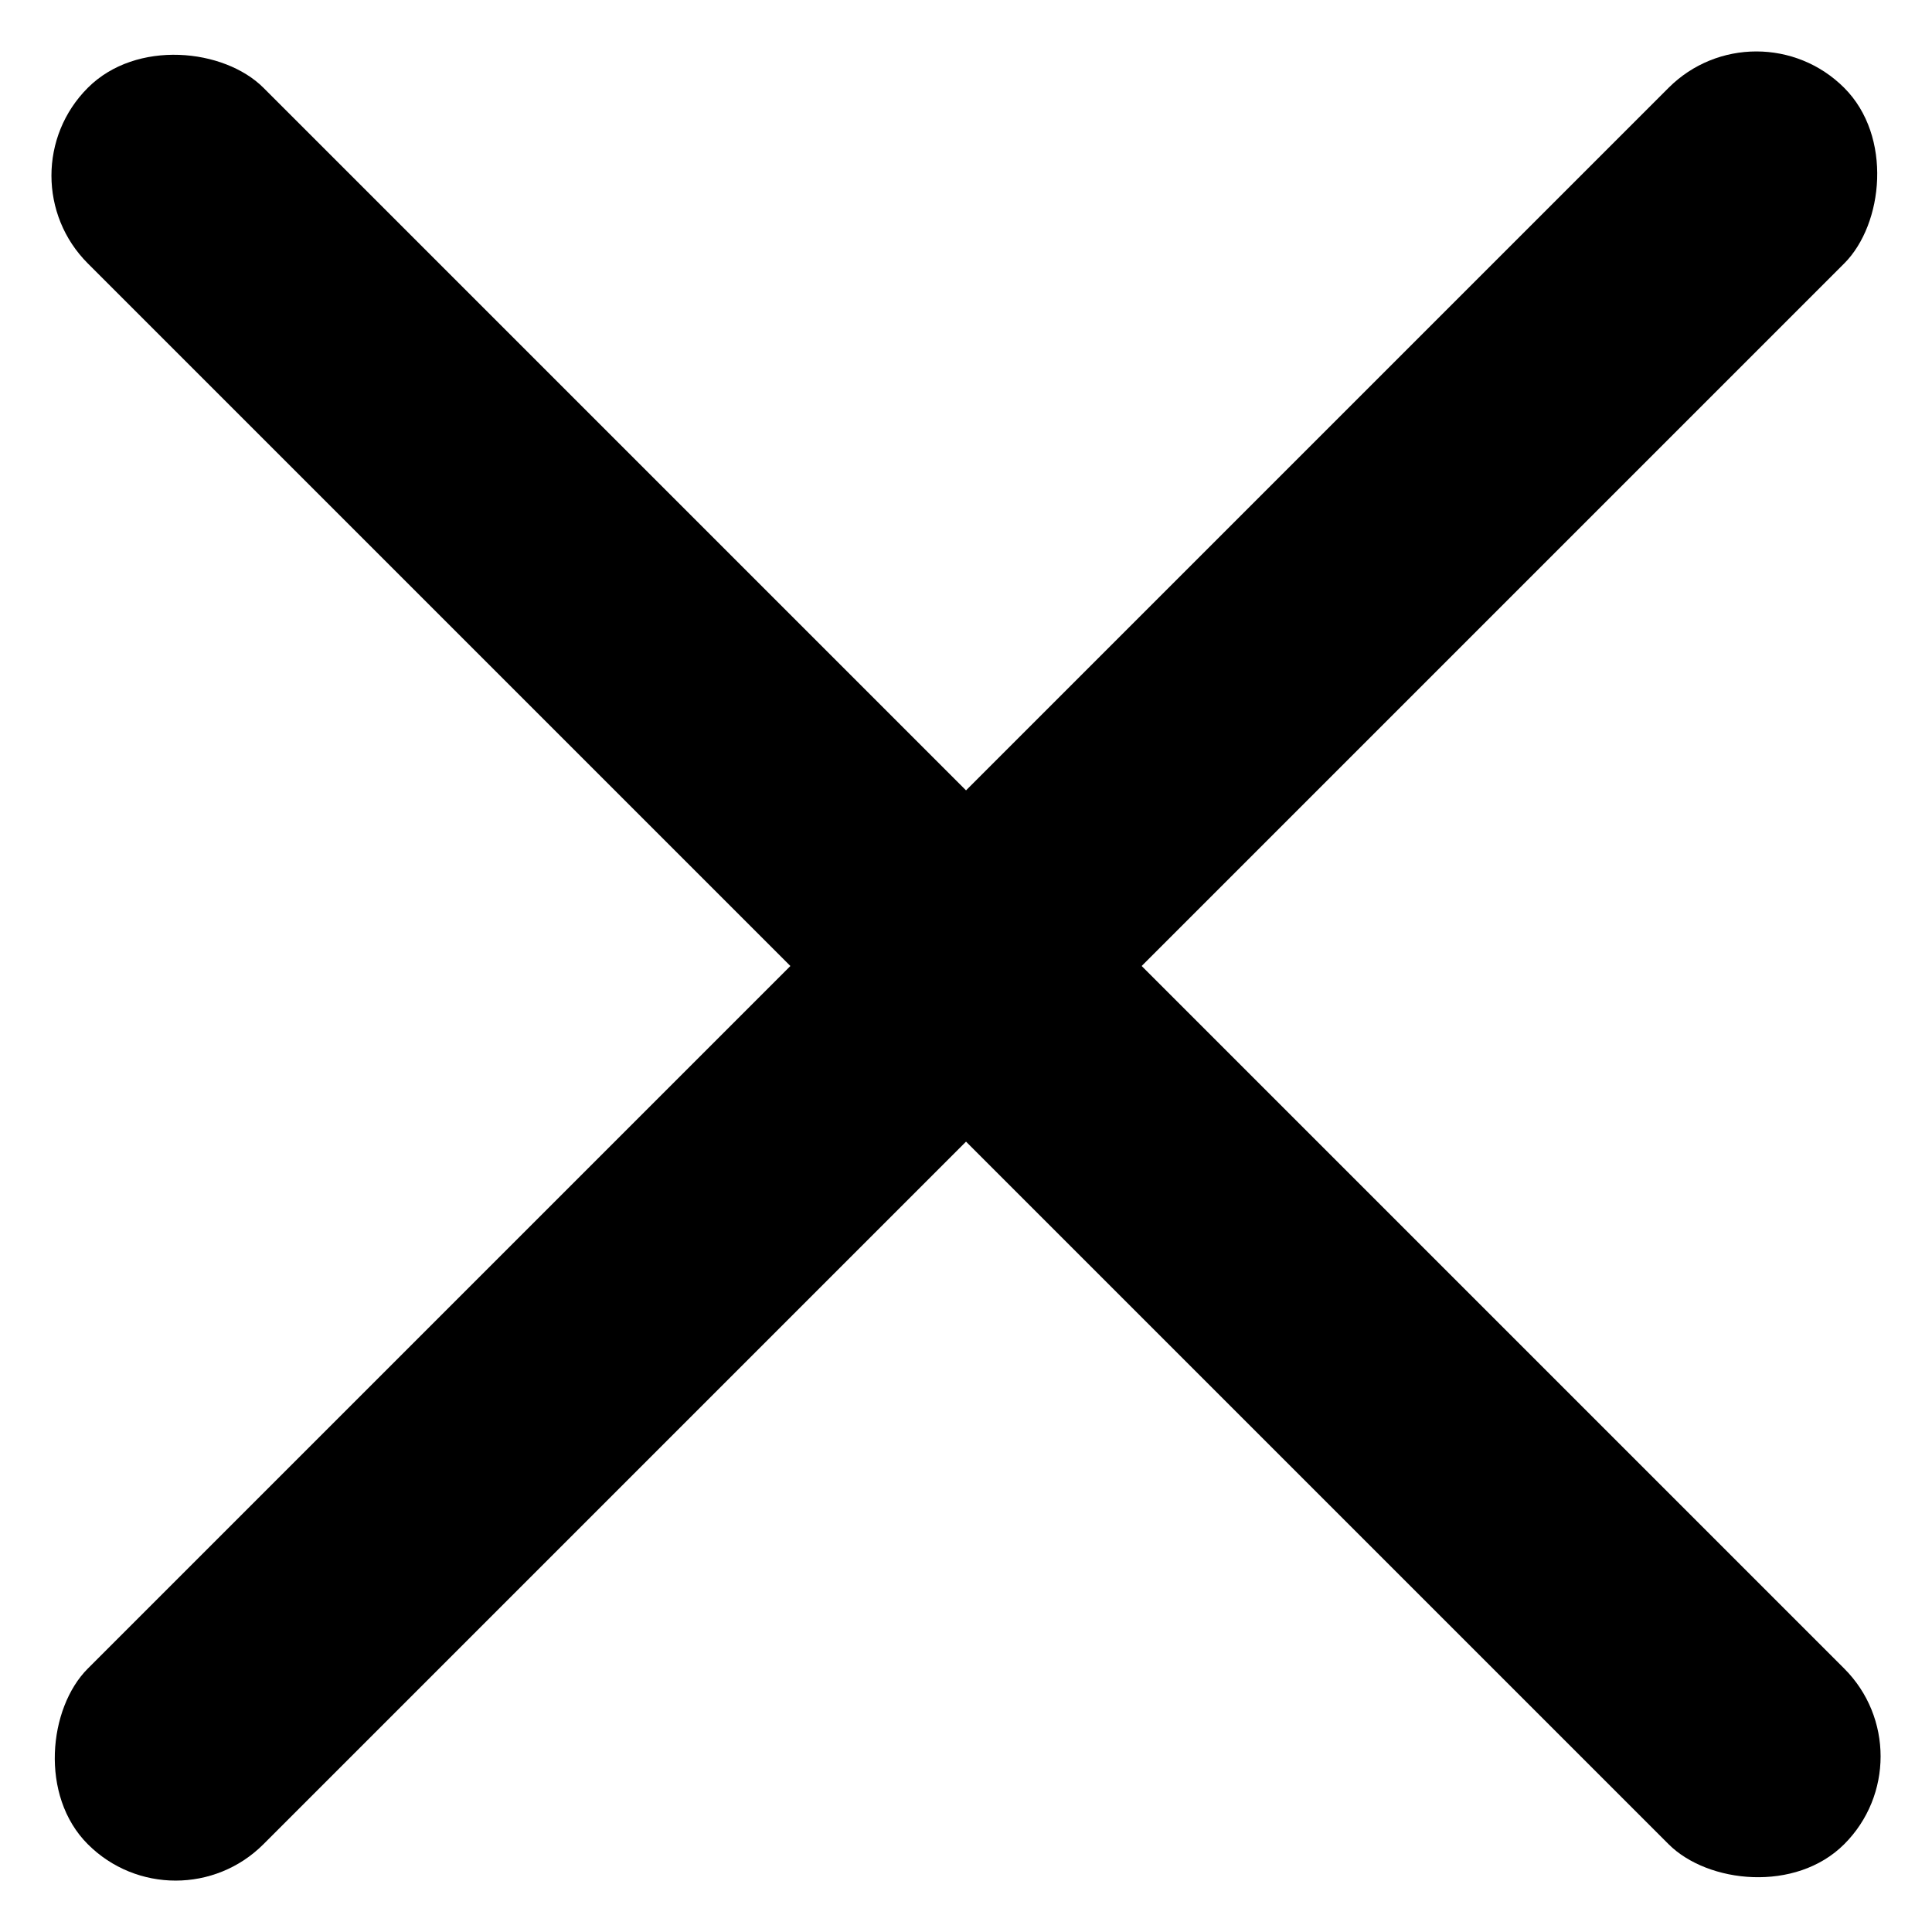
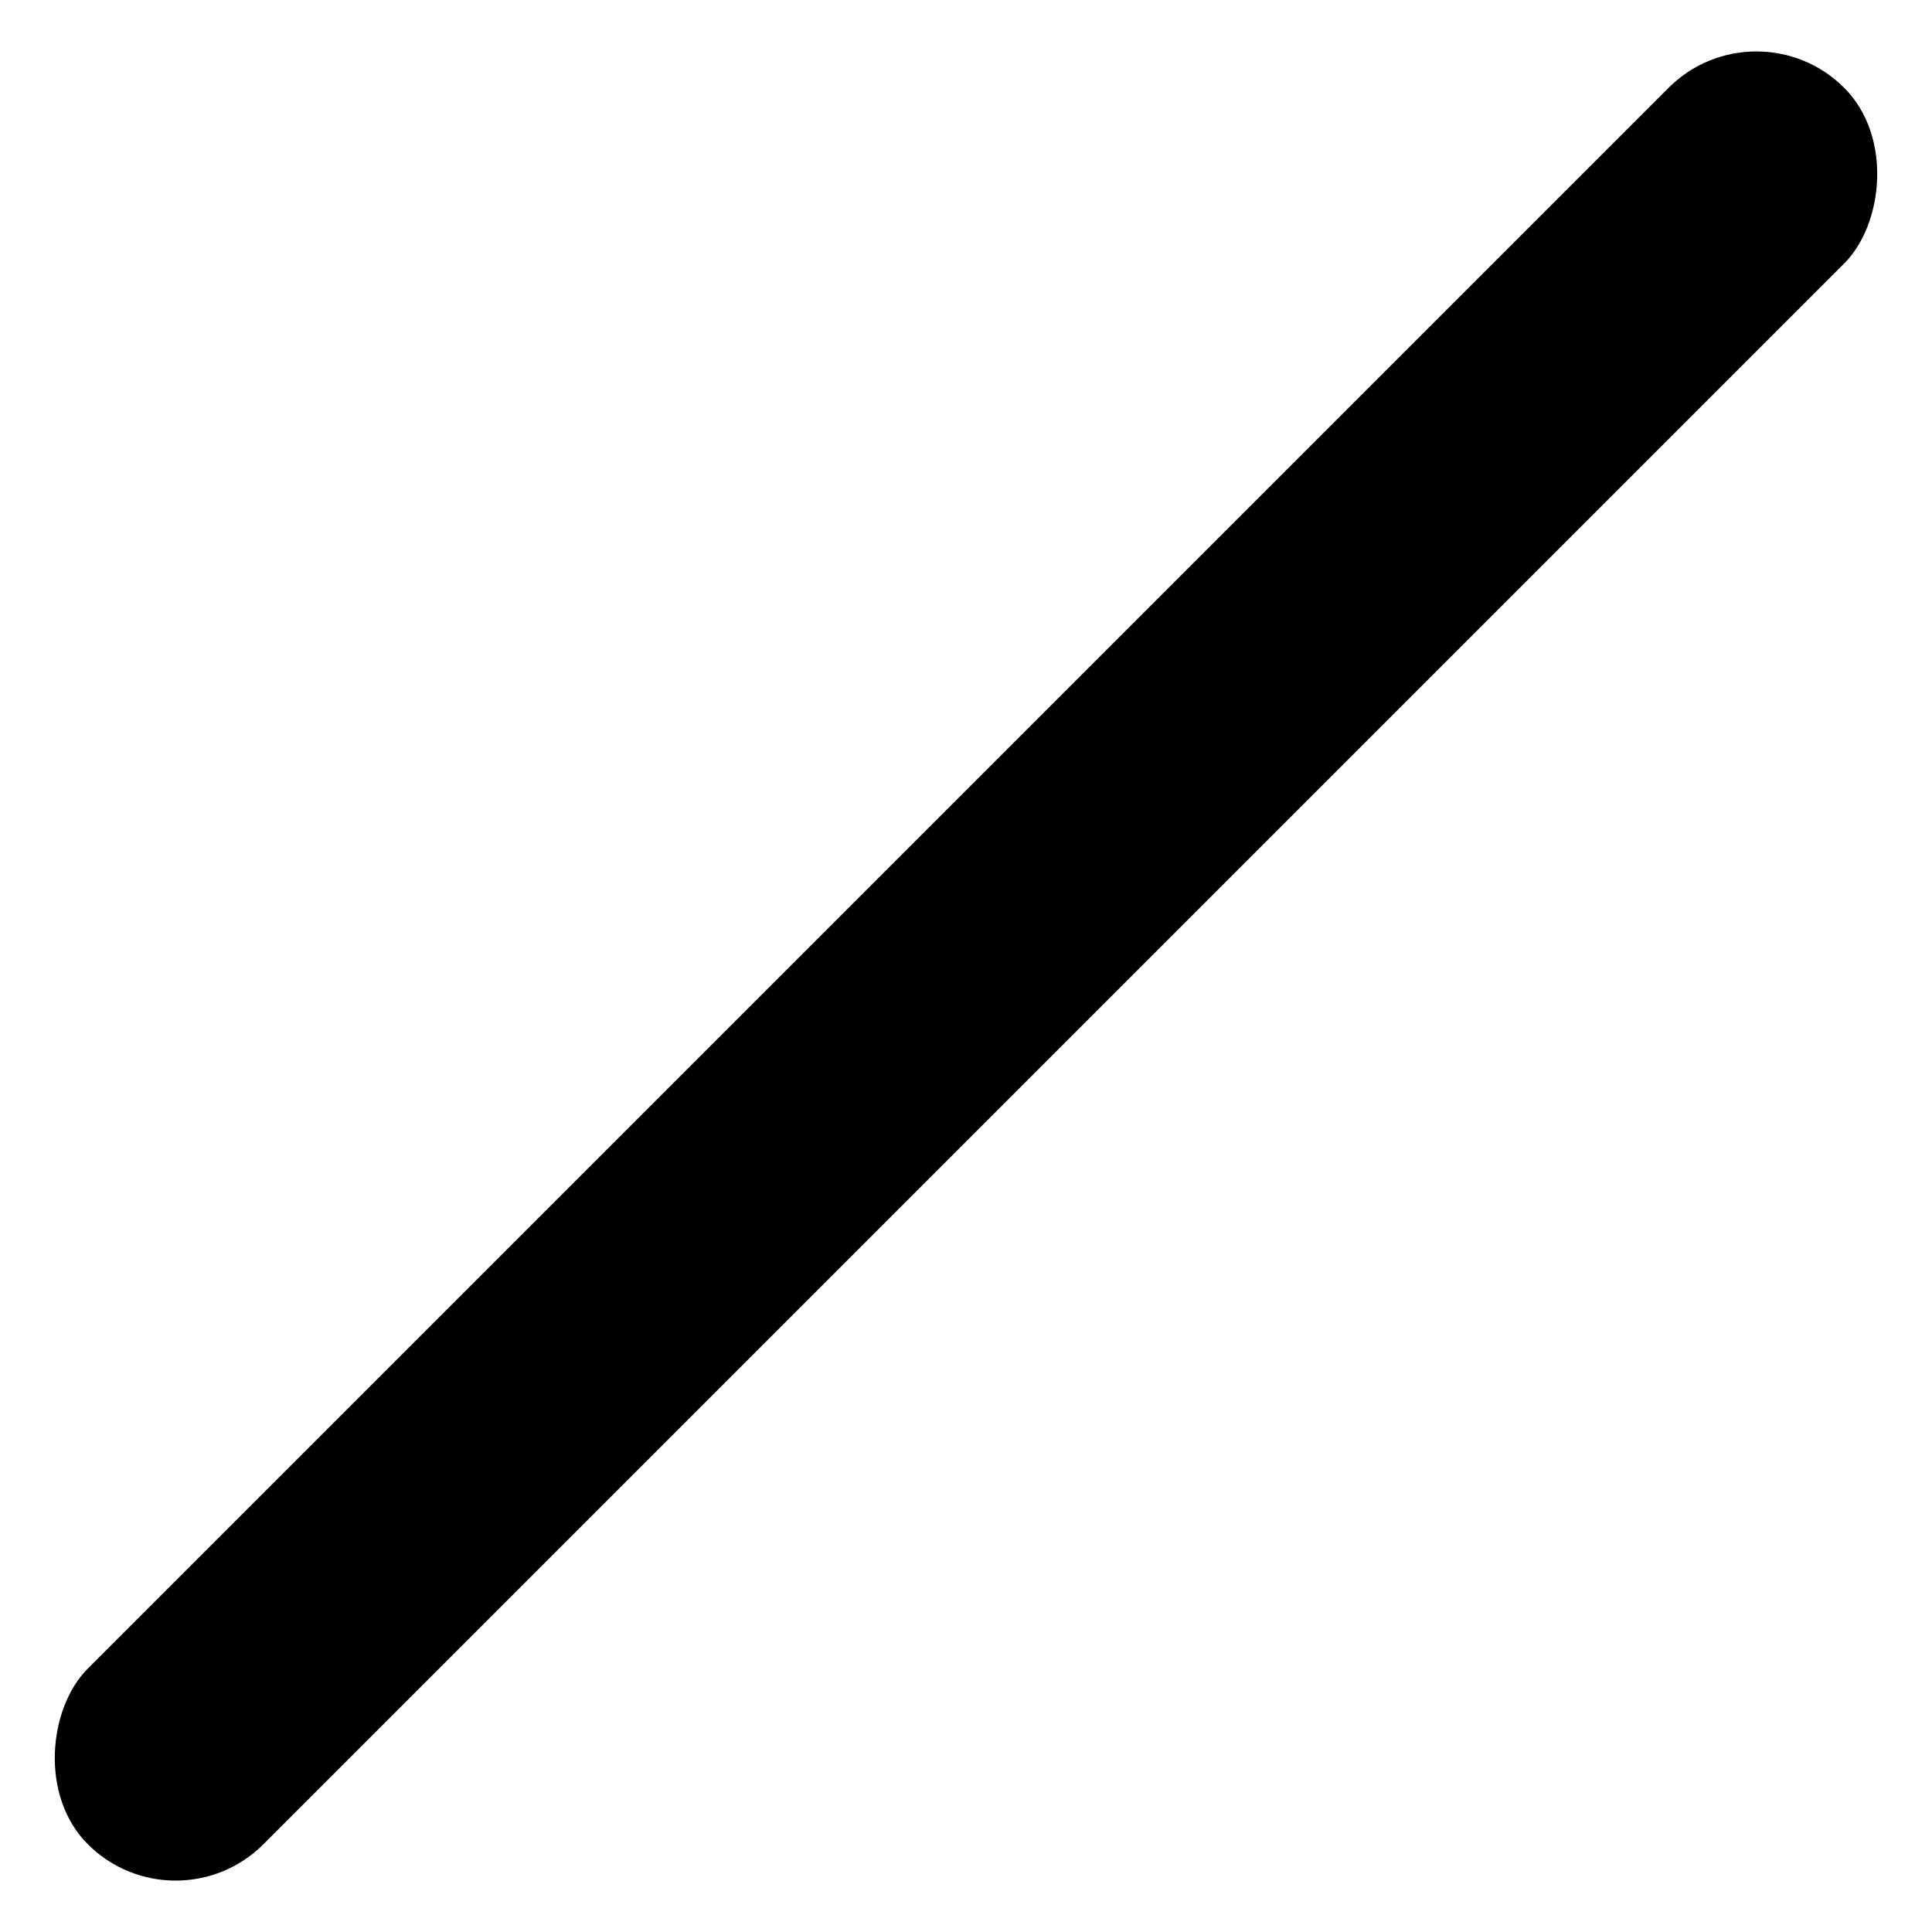
<svg xmlns="http://www.w3.org/2000/svg" width="15.556" height="15.557" viewBox="0 0 15.556 15.557">
  <g id="グループ_678" data-name="グループ 678" transform="translate(7064 6352)">
    <g id="グループ_468" data-name="グループ 468" transform="translate(470.778 -90.222)">
-       <rect id="長方形_666" data-name="長方形 666" width="2" height="20" rx="1" transform="translate(-7534.778 -6260.364) rotate(-45)" />
      <rect id="長方形_665" data-name="長方形 665" width="2" height="20" rx="1" transform="translate(-7520.636 -6261.778) rotate(45)" />
    </g>
  </g>
</svg>